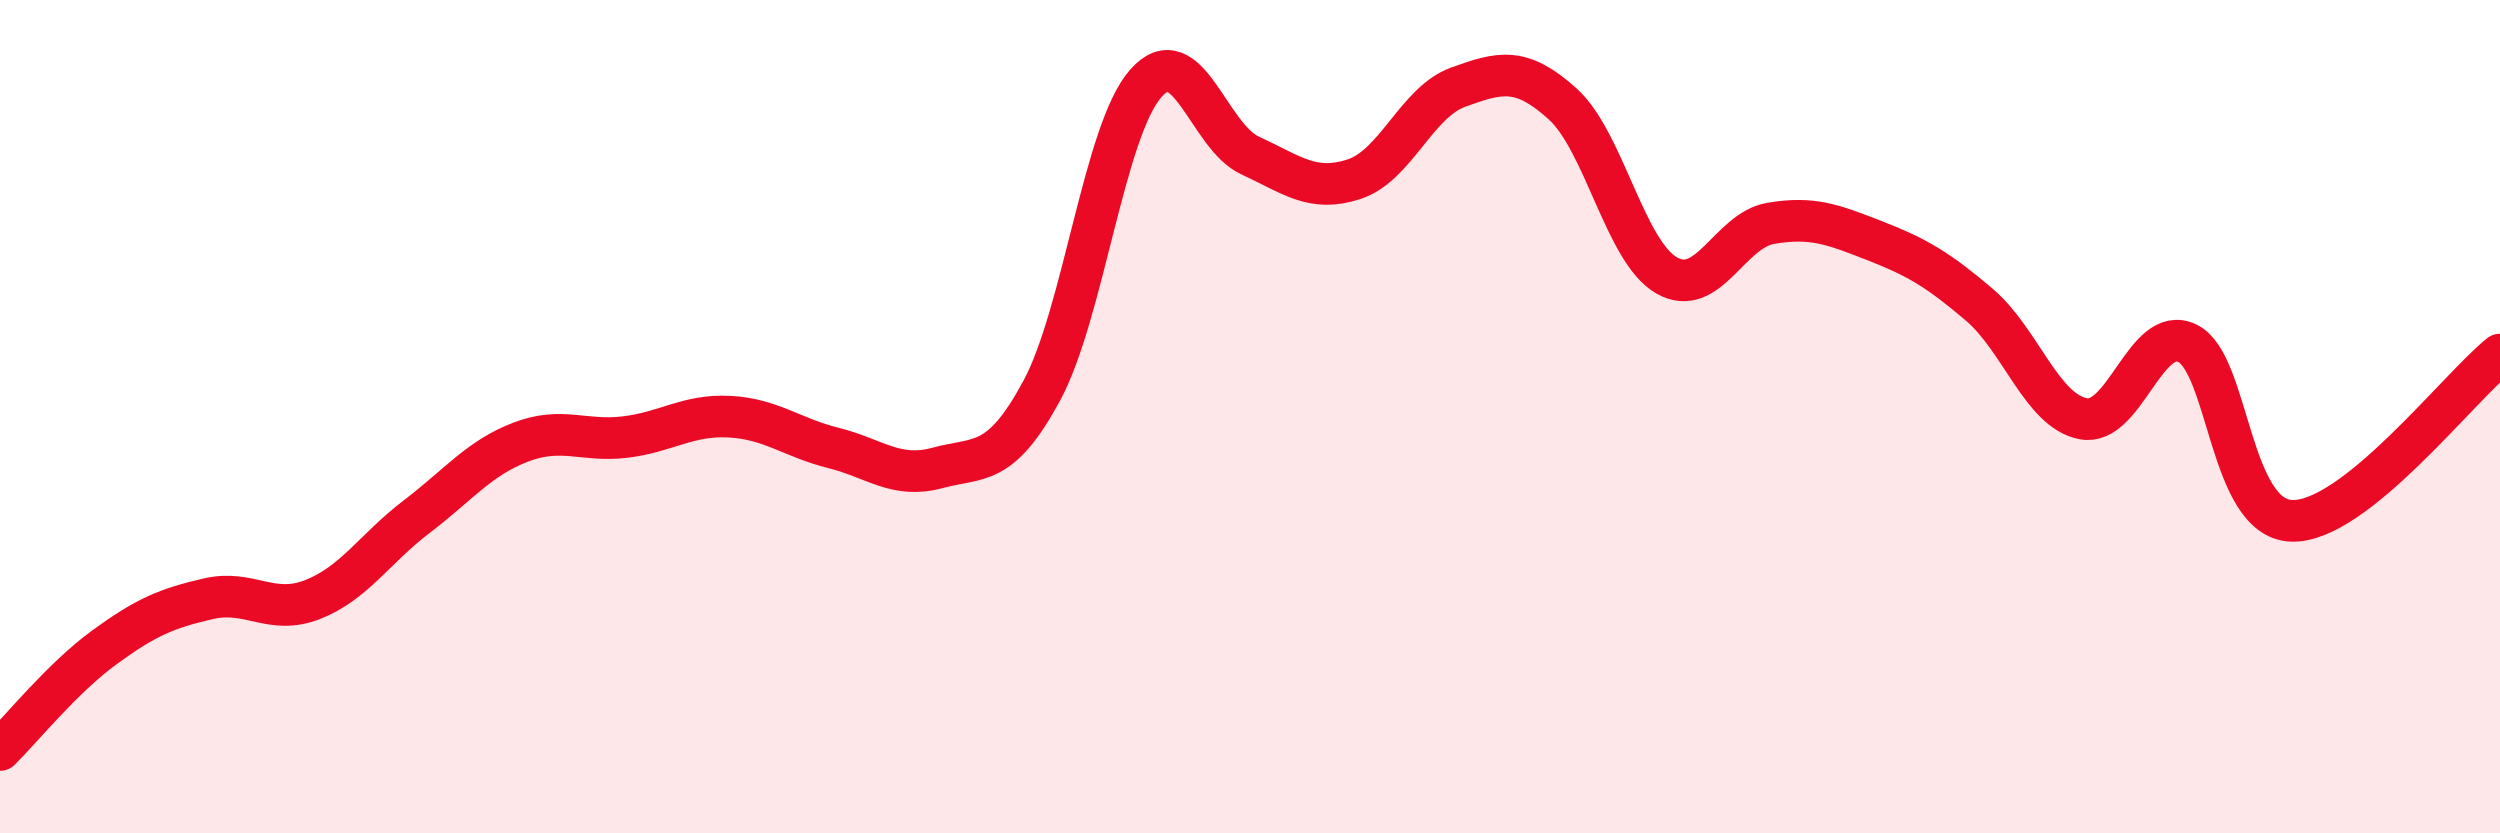
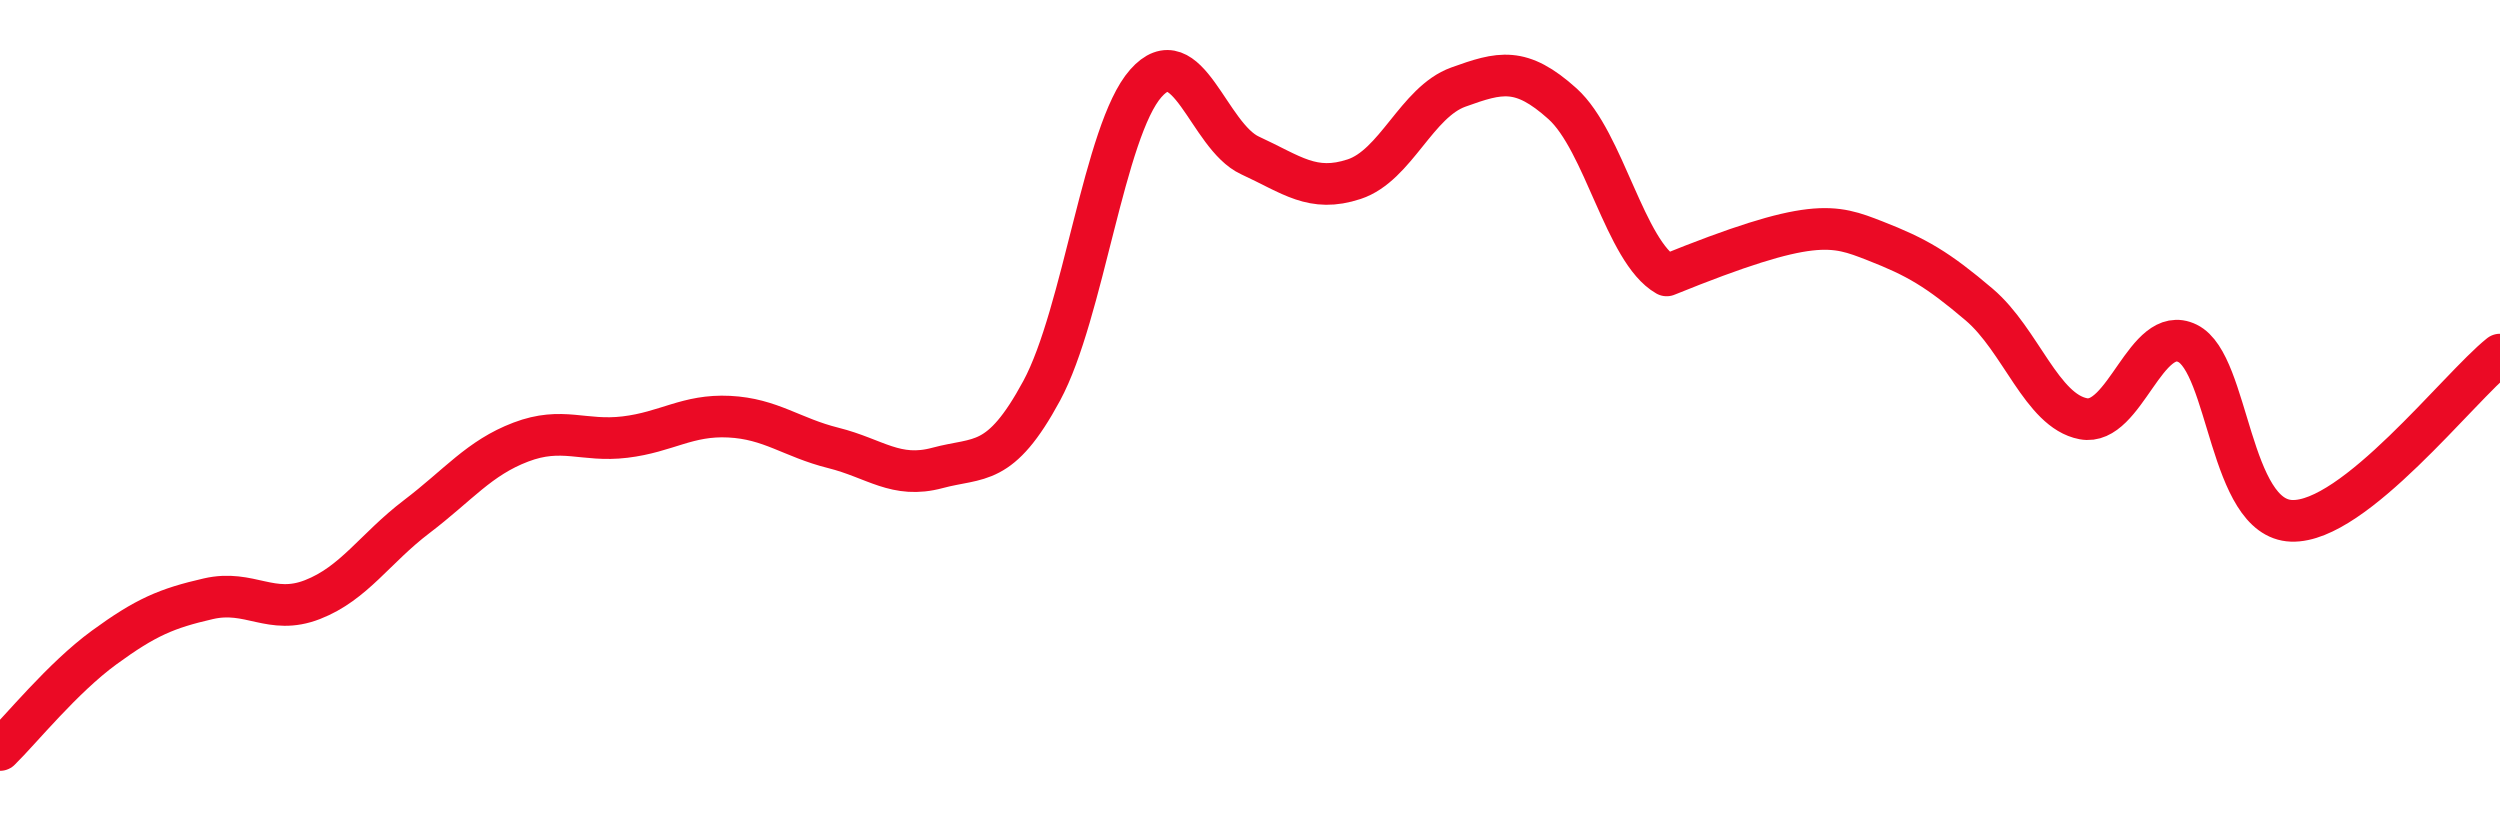
<svg xmlns="http://www.w3.org/2000/svg" width="60" height="20" viewBox="0 0 60 20">
-   <path d="M 0,18 C 0.5,17.51 1.5,16.27 2.5,15.54 C 3.5,14.81 4,14.6 5,14.37 C 6,14.14 6.5,14.78 7.5,14.39 C 8.5,14 9,13.16 10,12.4 C 11,11.64 11.5,10.99 12.5,10.61 C 13.5,10.23 14,10.61 15,10.49 C 16,10.37 16.5,9.95 17.5,10 C 18.5,10.05 19,10.5 20,10.75 C 21,11 21.5,11.5 22.5,11.23 C 23.5,10.96 24,11.23 25,9.38 C 26,7.53 26.5,3.13 27.5,2 C 28.5,0.87 29,3.27 30,3.73 C 31,4.19 31.5,4.63 32.5,4.3 C 33.5,3.97 34,2.45 35,2.09 C 36,1.73 36.5,1.59 37.5,2.49 C 38.5,3.39 39,6.04 40,6.61 C 41,7.18 41.5,5.53 42.5,5.36 C 43.5,5.19 44,5.39 45,5.78 C 46,6.17 46.5,6.46 47.5,7.31 C 48.5,8.16 49,9.86 50,10.05 C 51,10.24 51.5,7.75 52.5,8.24 C 53.5,8.73 53.5,12.45 55,12.5 C 56.5,12.55 59,9.31 60,8.51L60 20L0 20Z" fill="#EB0A25" opacity="0.1" stroke-linecap="round" stroke-linejoin="round" />
-   <path d="M 0,18 C 0.5,17.51 1.5,16.27 2.5,15.54 C 3.5,14.81 4,14.6 5,14.37 C 6,14.14 6.5,14.78 7.5,14.39 C 8.5,14 9,13.16 10,12.4 C 11,11.64 11.5,10.99 12.5,10.61 C 13.5,10.23 14,10.61 15,10.49 C 16,10.37 16.5,9.95 17.5,10 C 18.5,10.05 19,10.5 20,10.75 C 21,11 21.5,11.5 22.5,11.23 C 23.5,10.96 24,11.23 25,9.38 C 26,7.53 26.5,3.13 27.5,2 C 28.5,0.87 29,3.27 30,3.73 C 31,4.19 31.5,4.63 32.5,4.3 C 33.5,3.97 34,2.45 35,2.09 C 36,1.73 36.5,1.59 37.5,2.49 C 38.5,3.39 39,6.04 40,6.61 C 41,7.18 41.5,5.53 42.5,5.36 C 43.5,5.19 44,5.39 45,5.78 C 46,6.17 46.5,6.46 47.5,7.31 C 48.5,8.16 49,9.86 50,10.05 C 51,10.24 51.5,7.75 52.5,8.24 C 53.5,8.73 53.5,12.45 55,12.5 C 56.5,12.55 59,9.31 60,8.51" stroke="#EB0A25" stroke-width="1" fill="none" stroke-linecap="round" stroke-linejoin="round" />
+   <path d="M 0,18 C 0.5,17.51 1.5,16.27 2.5,15.54 C 3.5,14.81 4,14.6 5,14.37 C 6,14.14 6.5,14.78 7.5,14.39 C 8.5,14 9,13.16 10,12.4 C 11,11.64 11.5,10.99 12.5,10.61 C 13.5,10.23 14,10.61 15,10.49 C 16,10.37 16.5,9.95 17.5,10 C 18.5,10.05 19,10.5 20,10.75 C 21,11 21.5,11.5 22.5,11.23 C 23.5,10.96 24,11.23 25,9.38 C 26,7.53 26.5,3.13 27.5,2 C 28.5,0.87 29,3.27 30,3.73 C 31,4.19 31.5,4.63 32.5,4.3 C 33.5,3.97 34,2.45 35,2.09 C 36,1.73 36.5,1.59 37.5,2.49 C 38.5,3.39 39,6.04 40,6.61 C 43.5,5.19 44,5.39 45,5.78 C 46,6.17 46.5,6.46 47.5,7.31 C 48.5,8.16 49,9.86 50,10.05 C 51,10.24 51.5,7.75 52.5,8.24 C 53.5,8.73 53.5,12.45 55,12.5 C 56.5,12.55 59,9.31 60,8.51" stroke="#EB0A25" stroke-width="1" fill="none" stroke-linecap="round" stroke-linejoin="round" />
</svg>